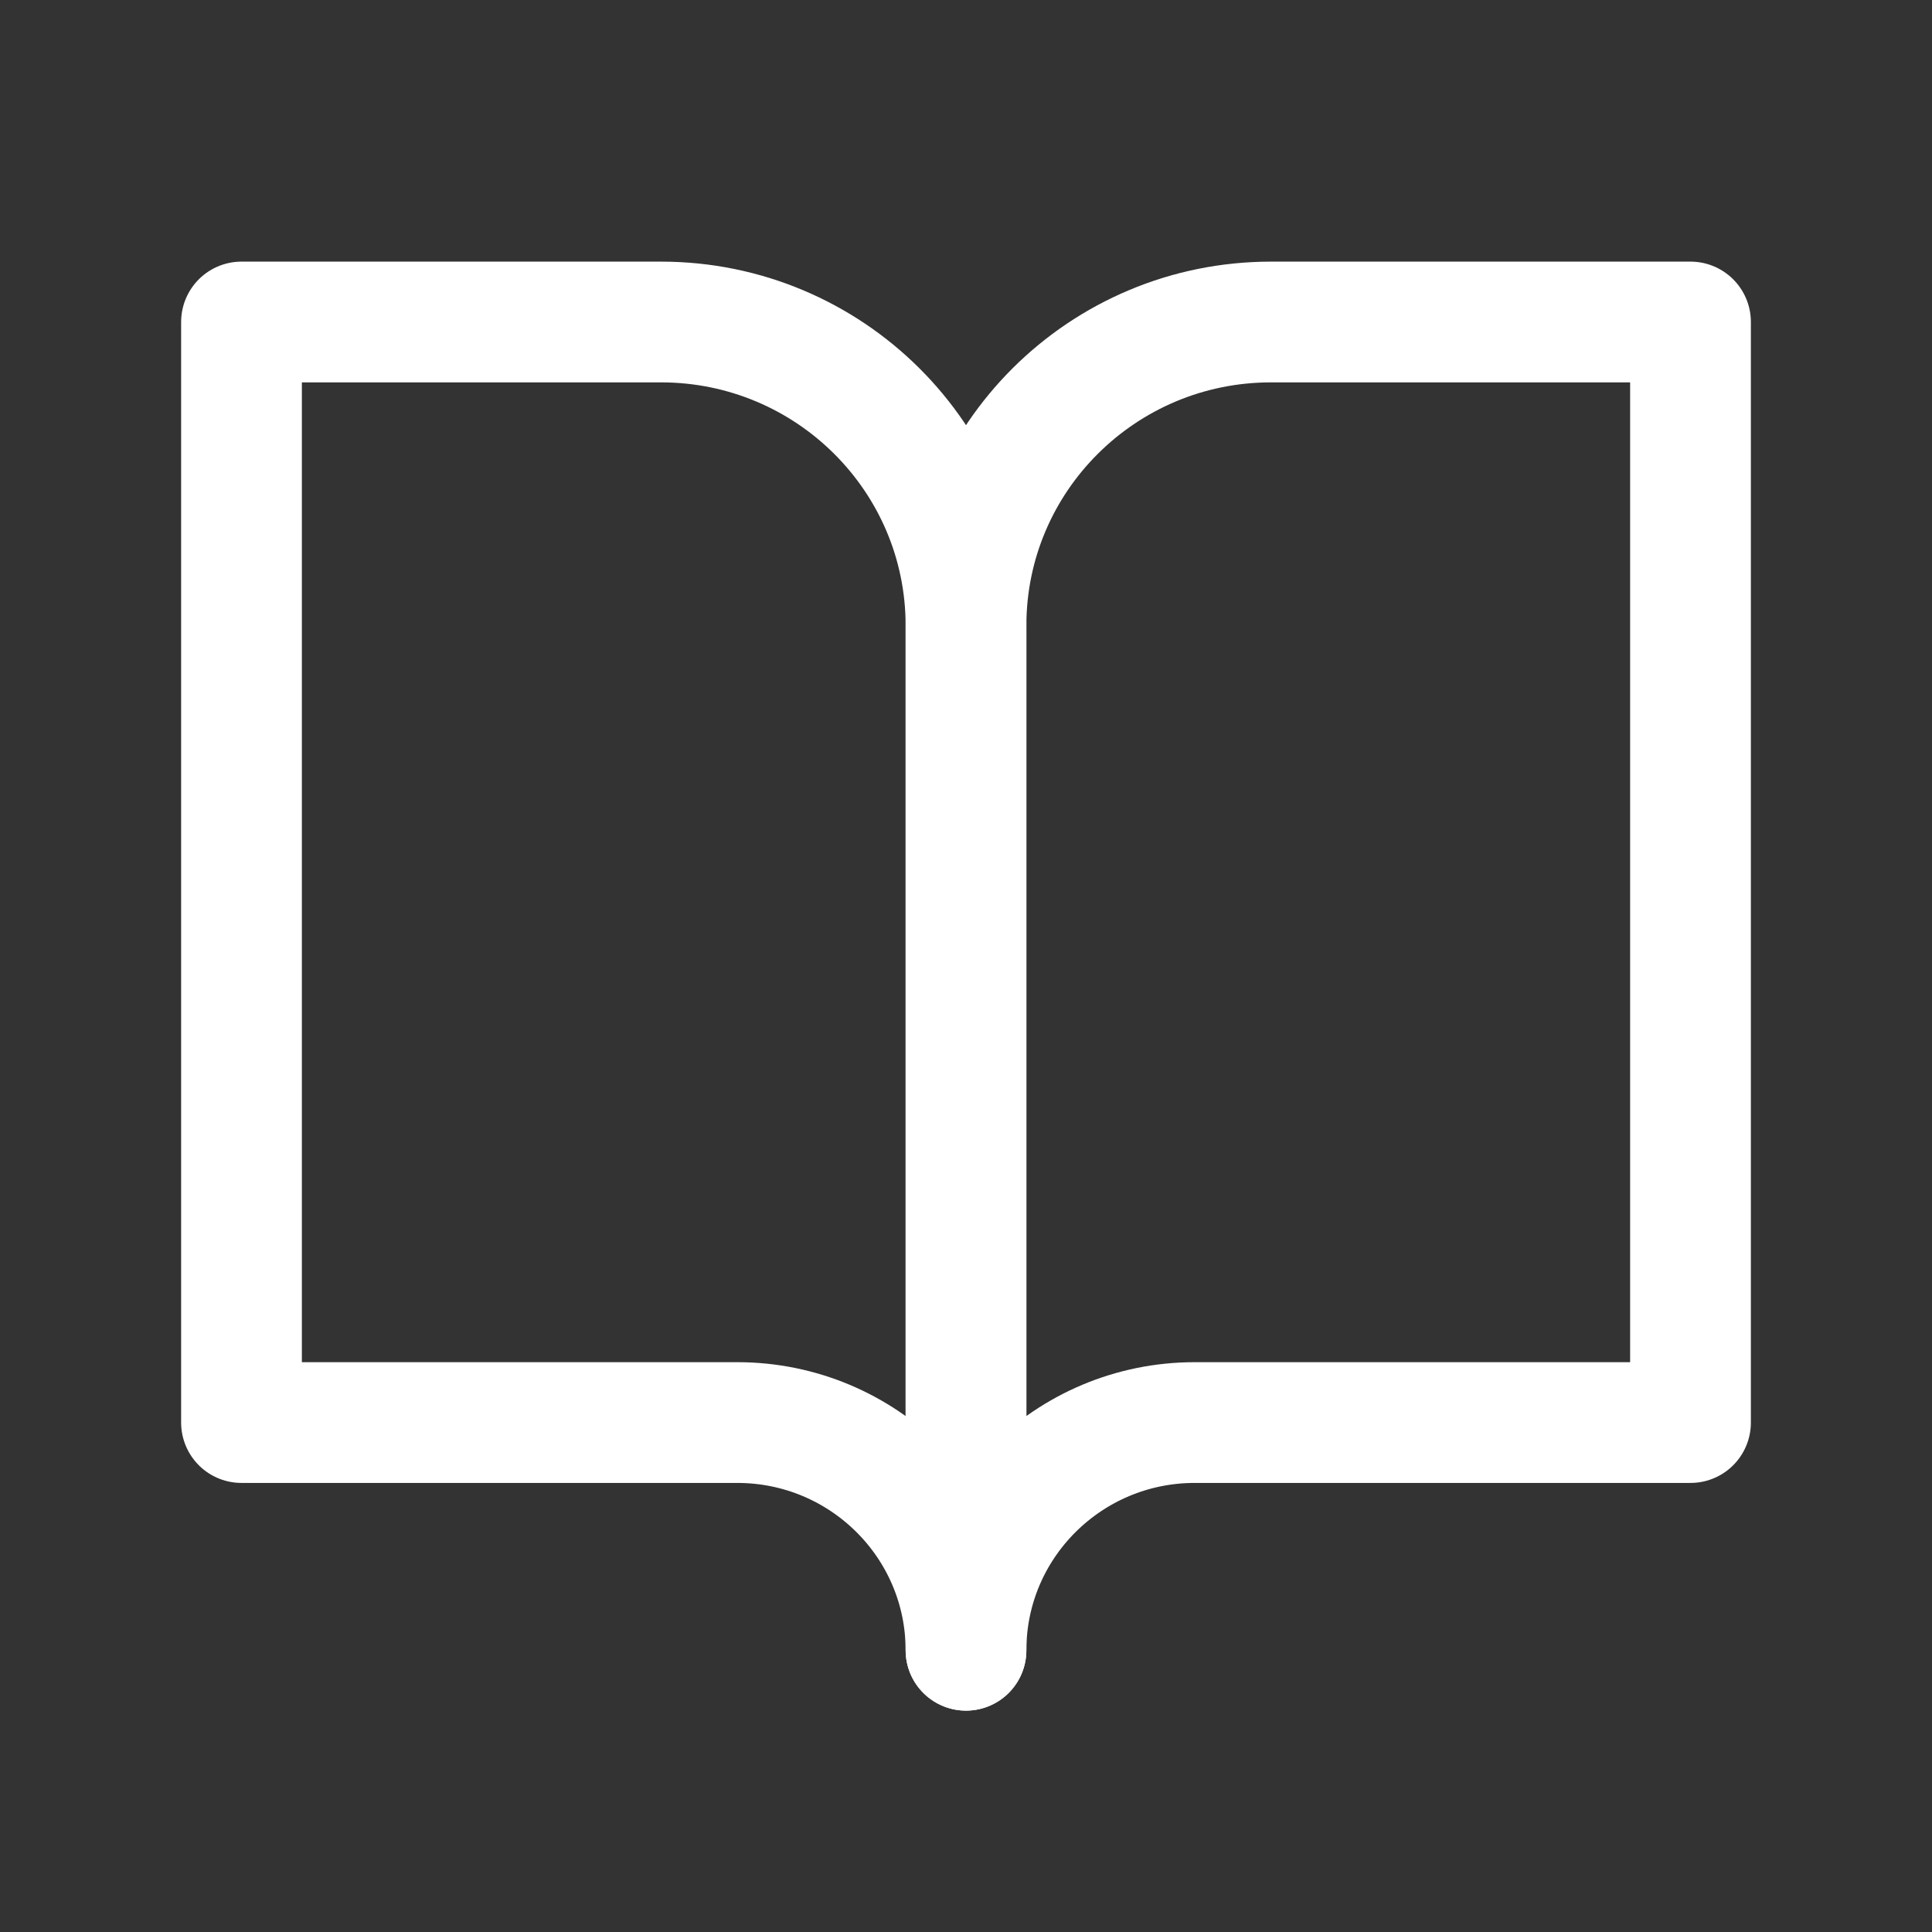
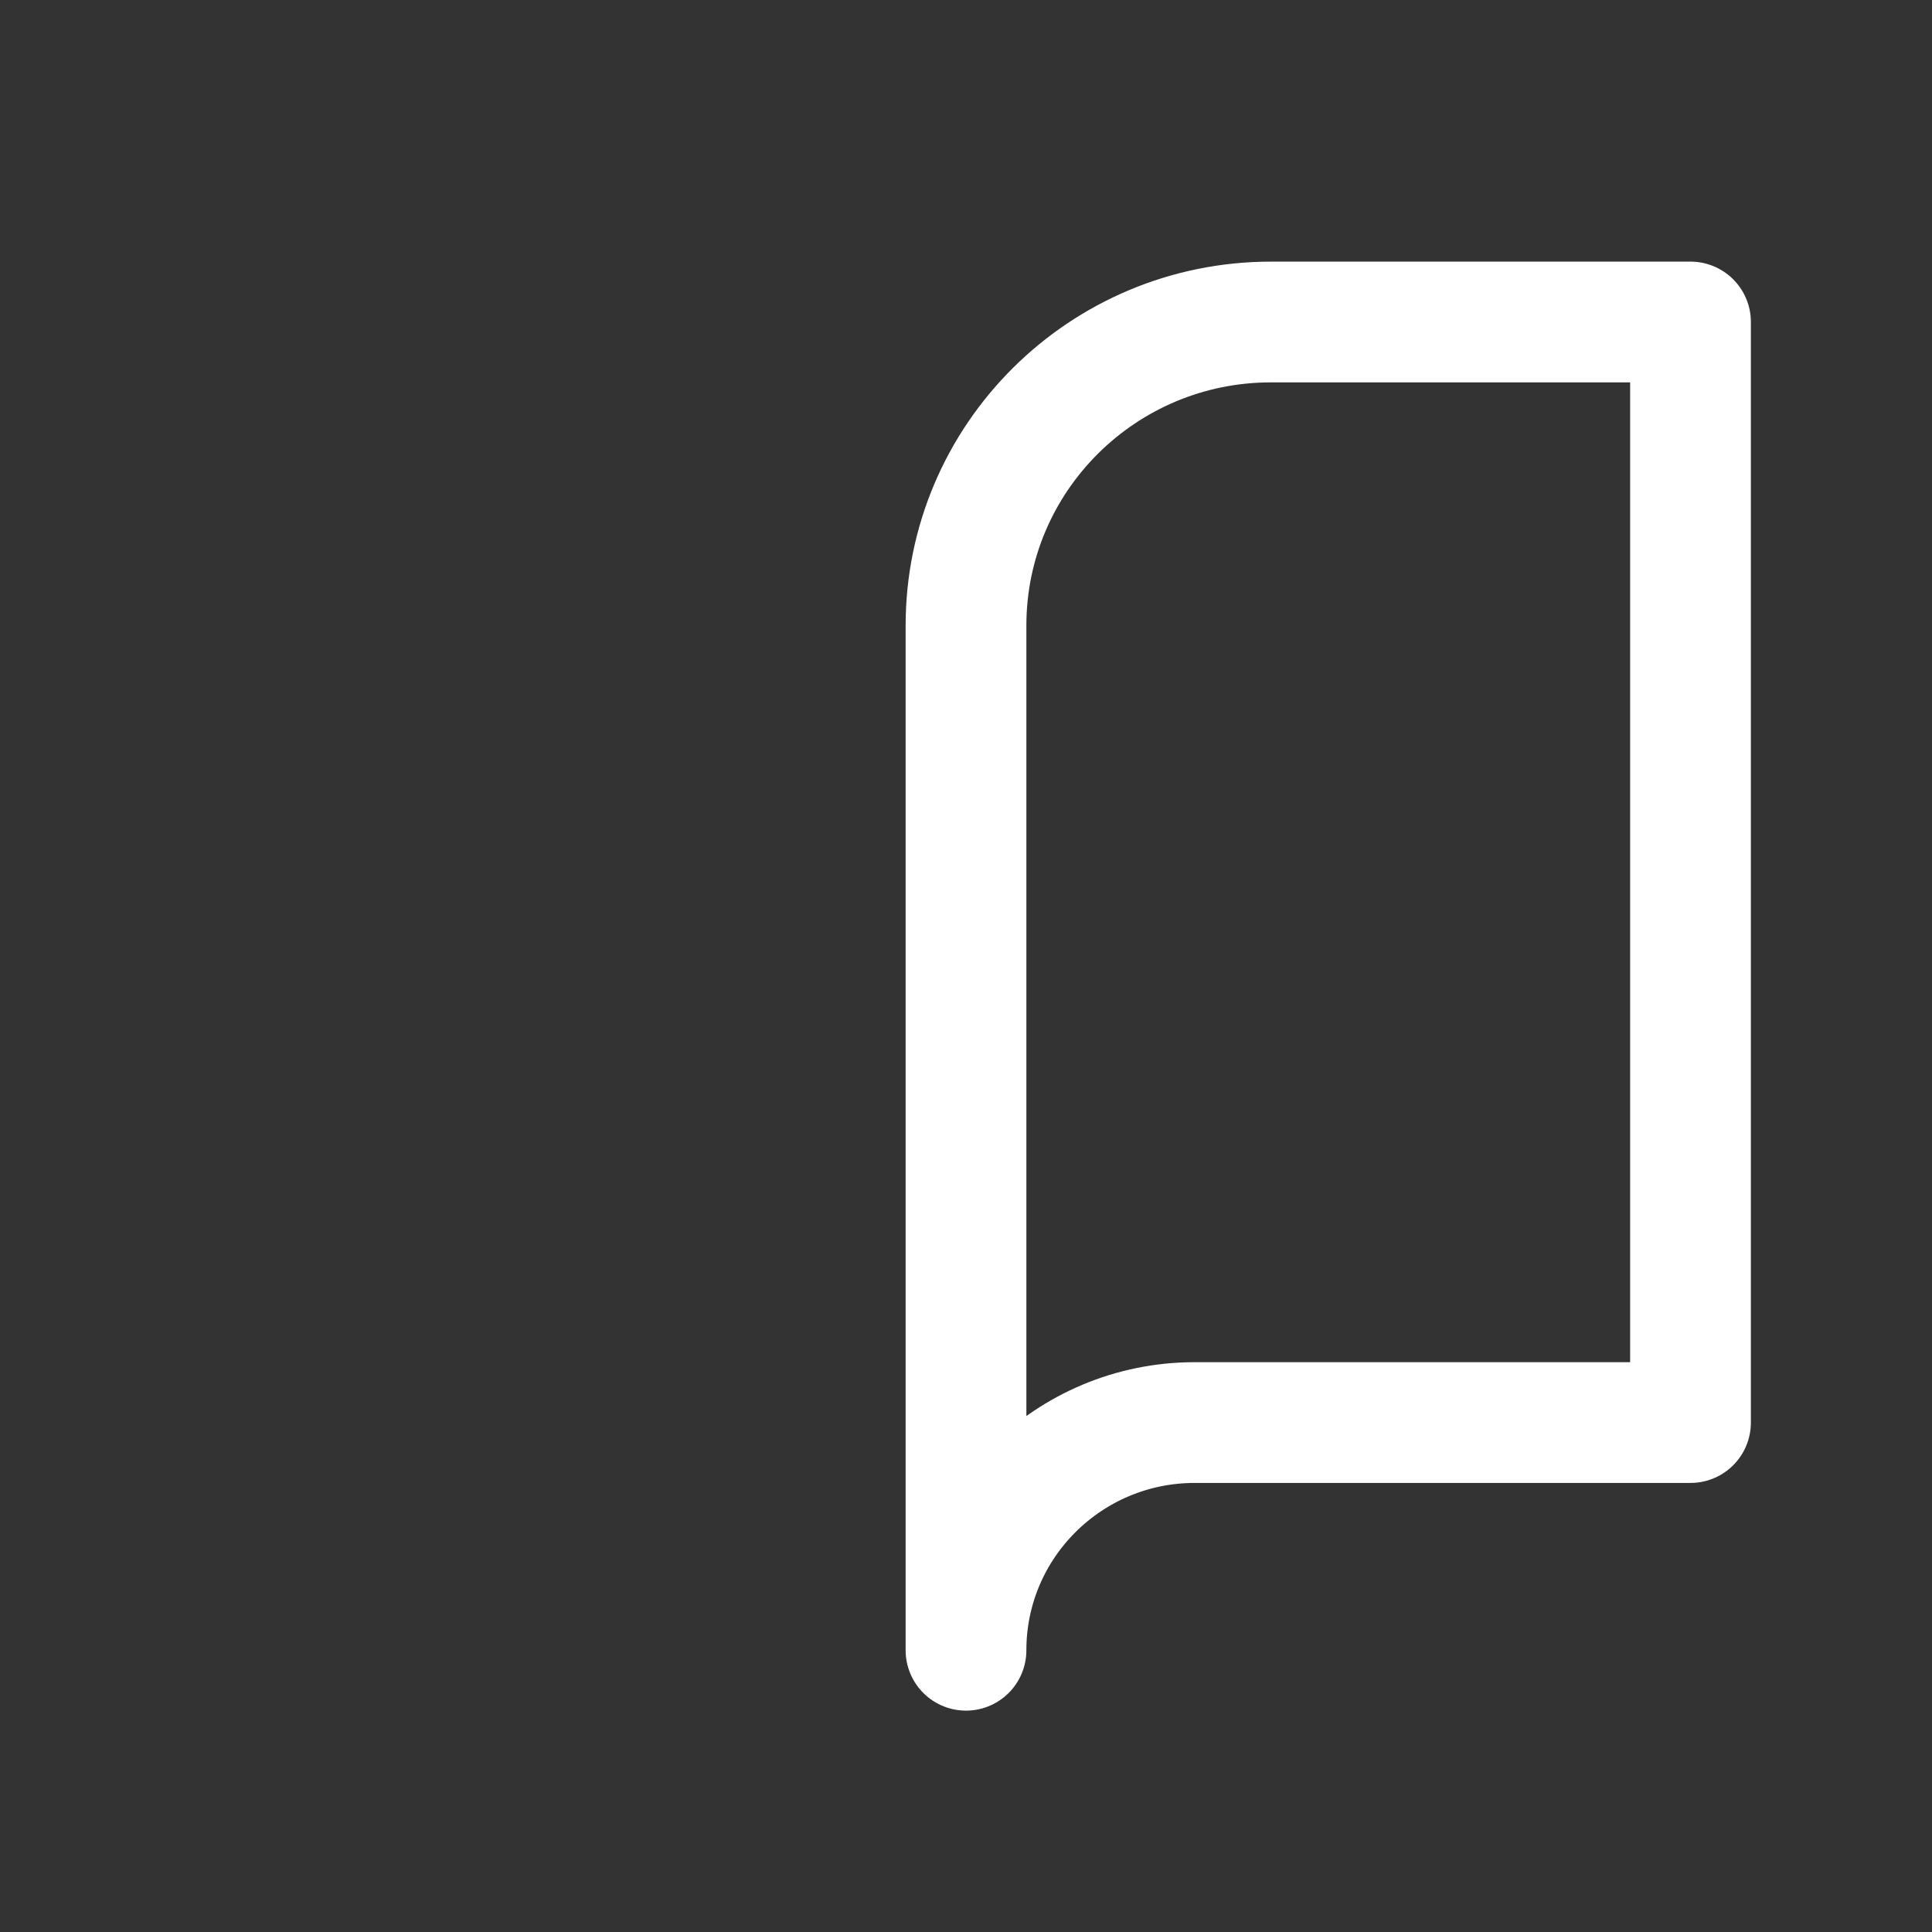
<svg xmlns="http://www.w3.org/2000/svg" width="48" height="48" viewBox="0 0 48 48" fill="none">
  <rect x="0" y="0" width="48" height="48" fill="#333333" stroke="none" />
-   <path d="M6 8H16.421C20.607 8 24 11.377 24 15.543V41C24 37.876 21.455 35.343 18.316 35.343H6V8Z" stroke="white" stroke-width="3" stroke-linejoin="round" />
  <path d="M42 8H31.579C27.393 8 24 11.377 24 15.543V41C24 37.876 26.545 35.343 29.684 35.343H42V8Z" stroke="white" stroke-width="3" stroke-linejoin="round" />
</svg>